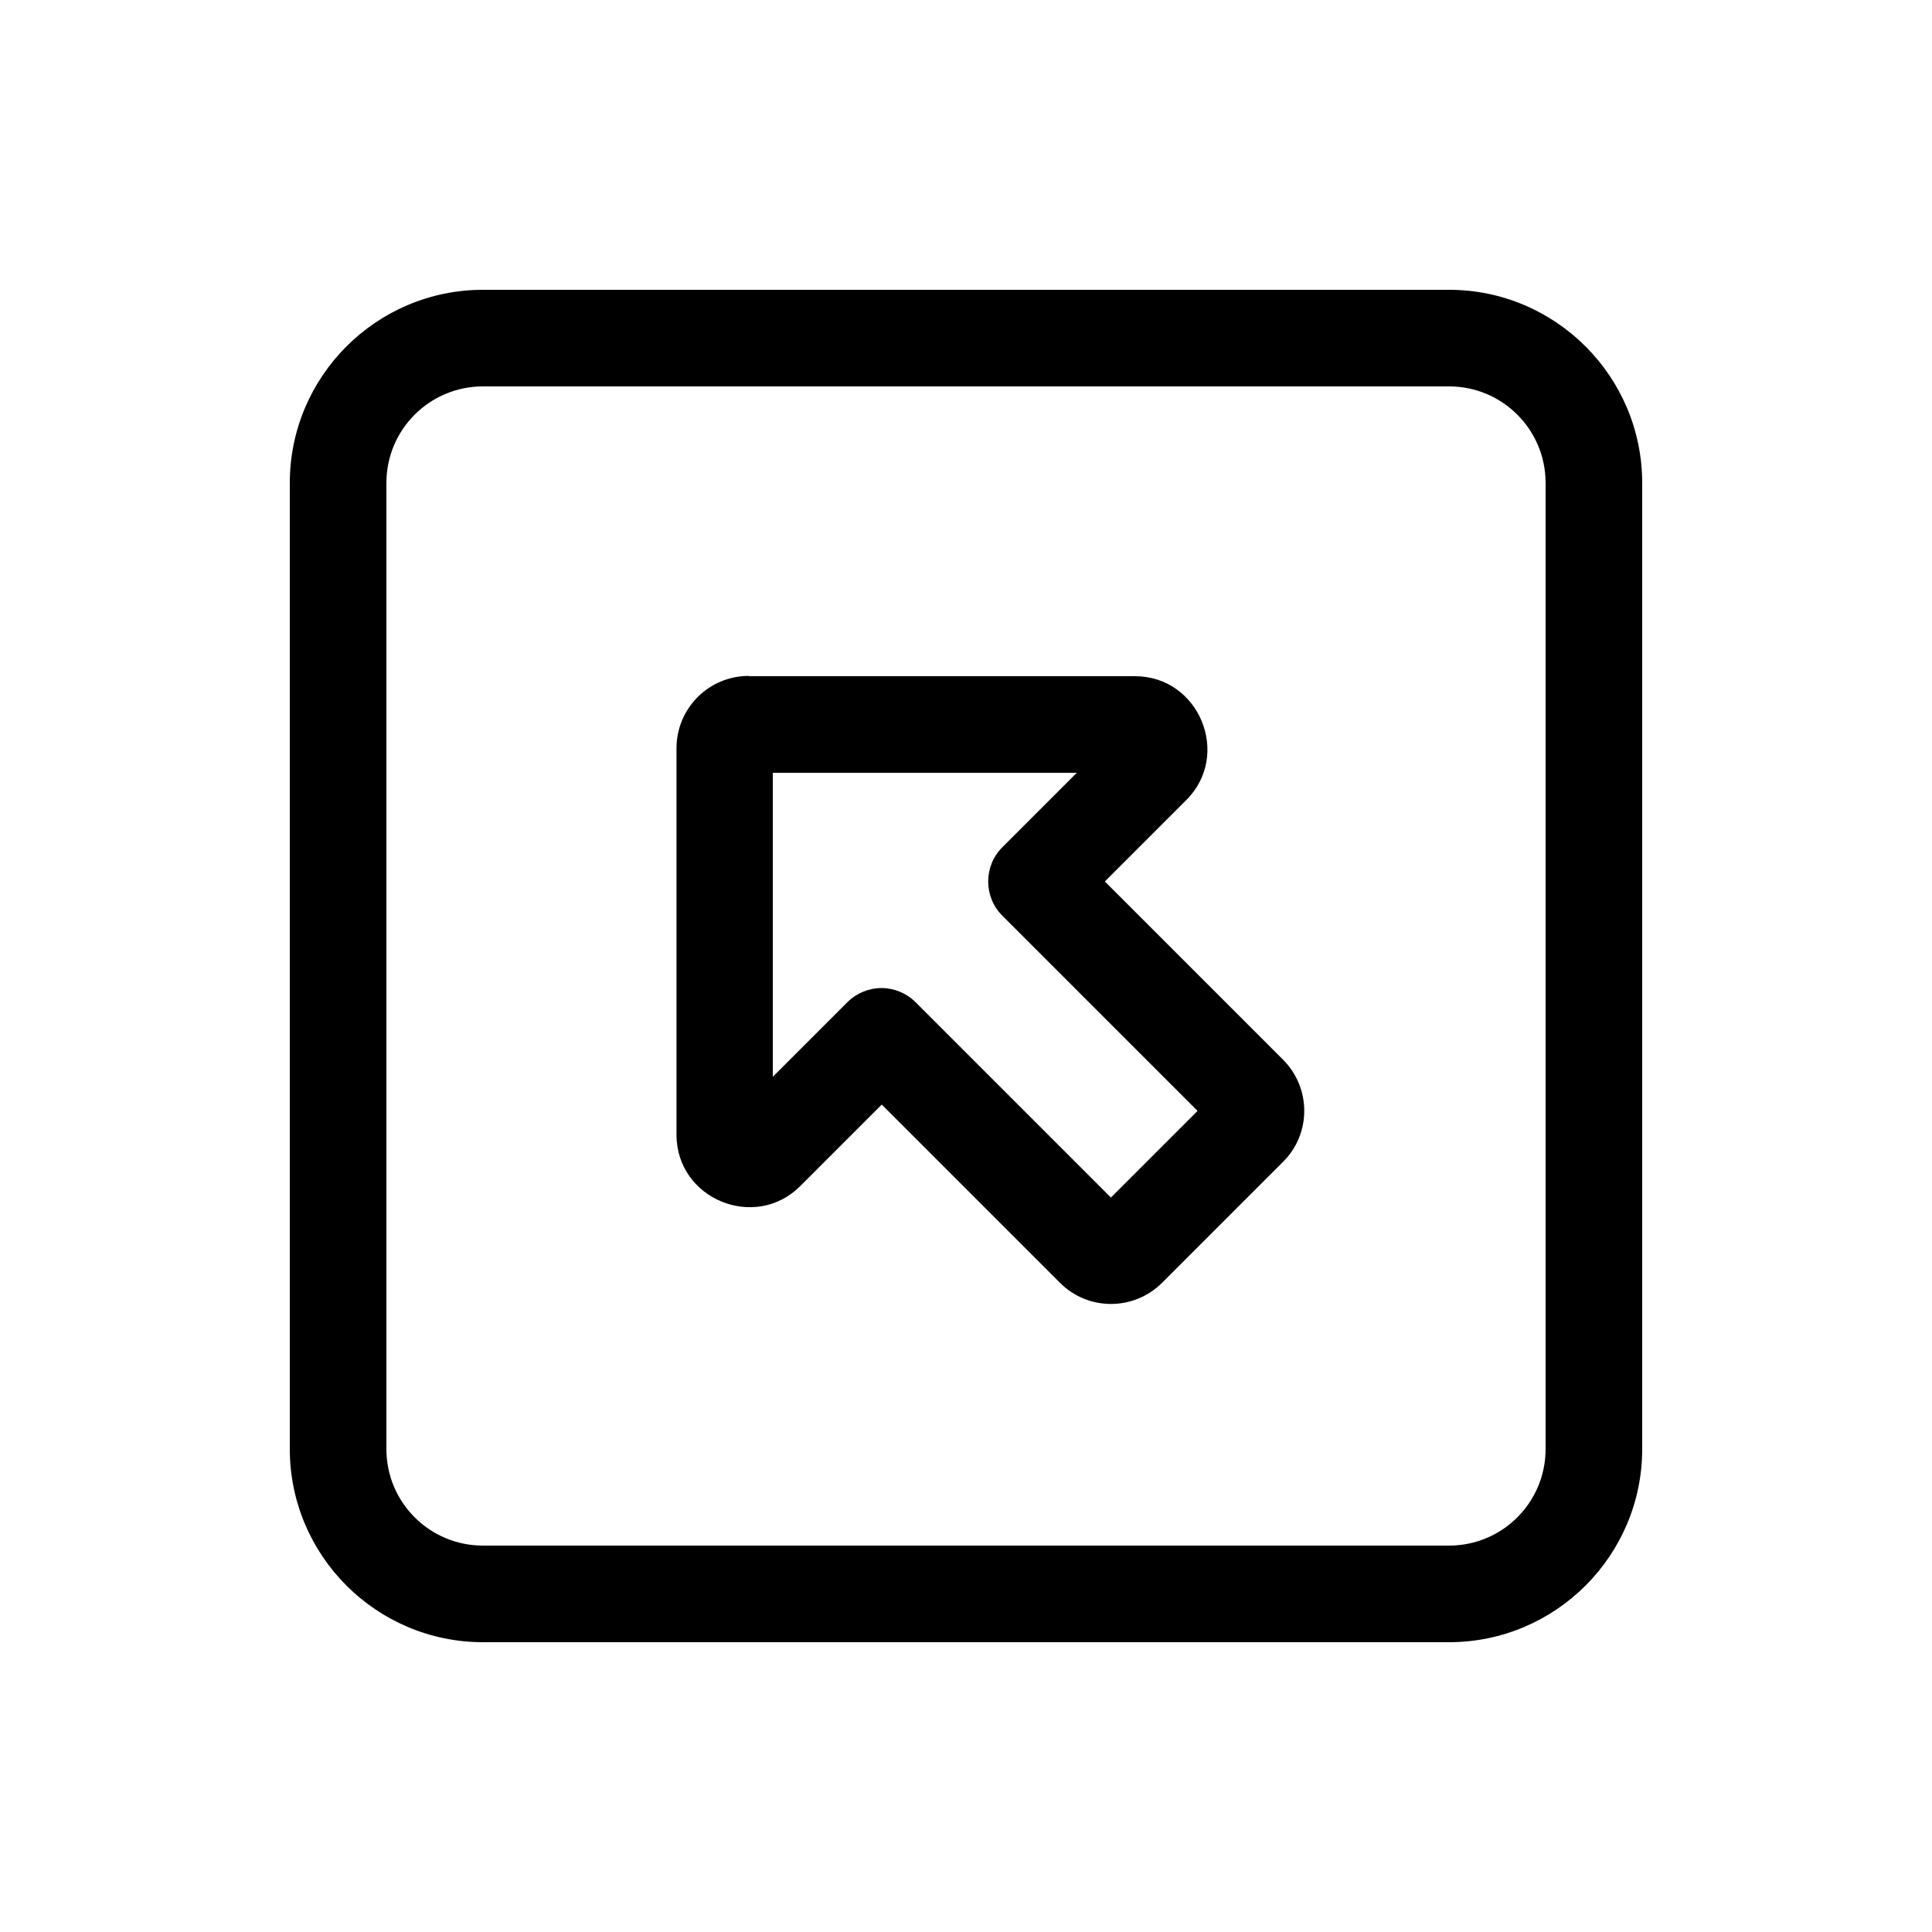
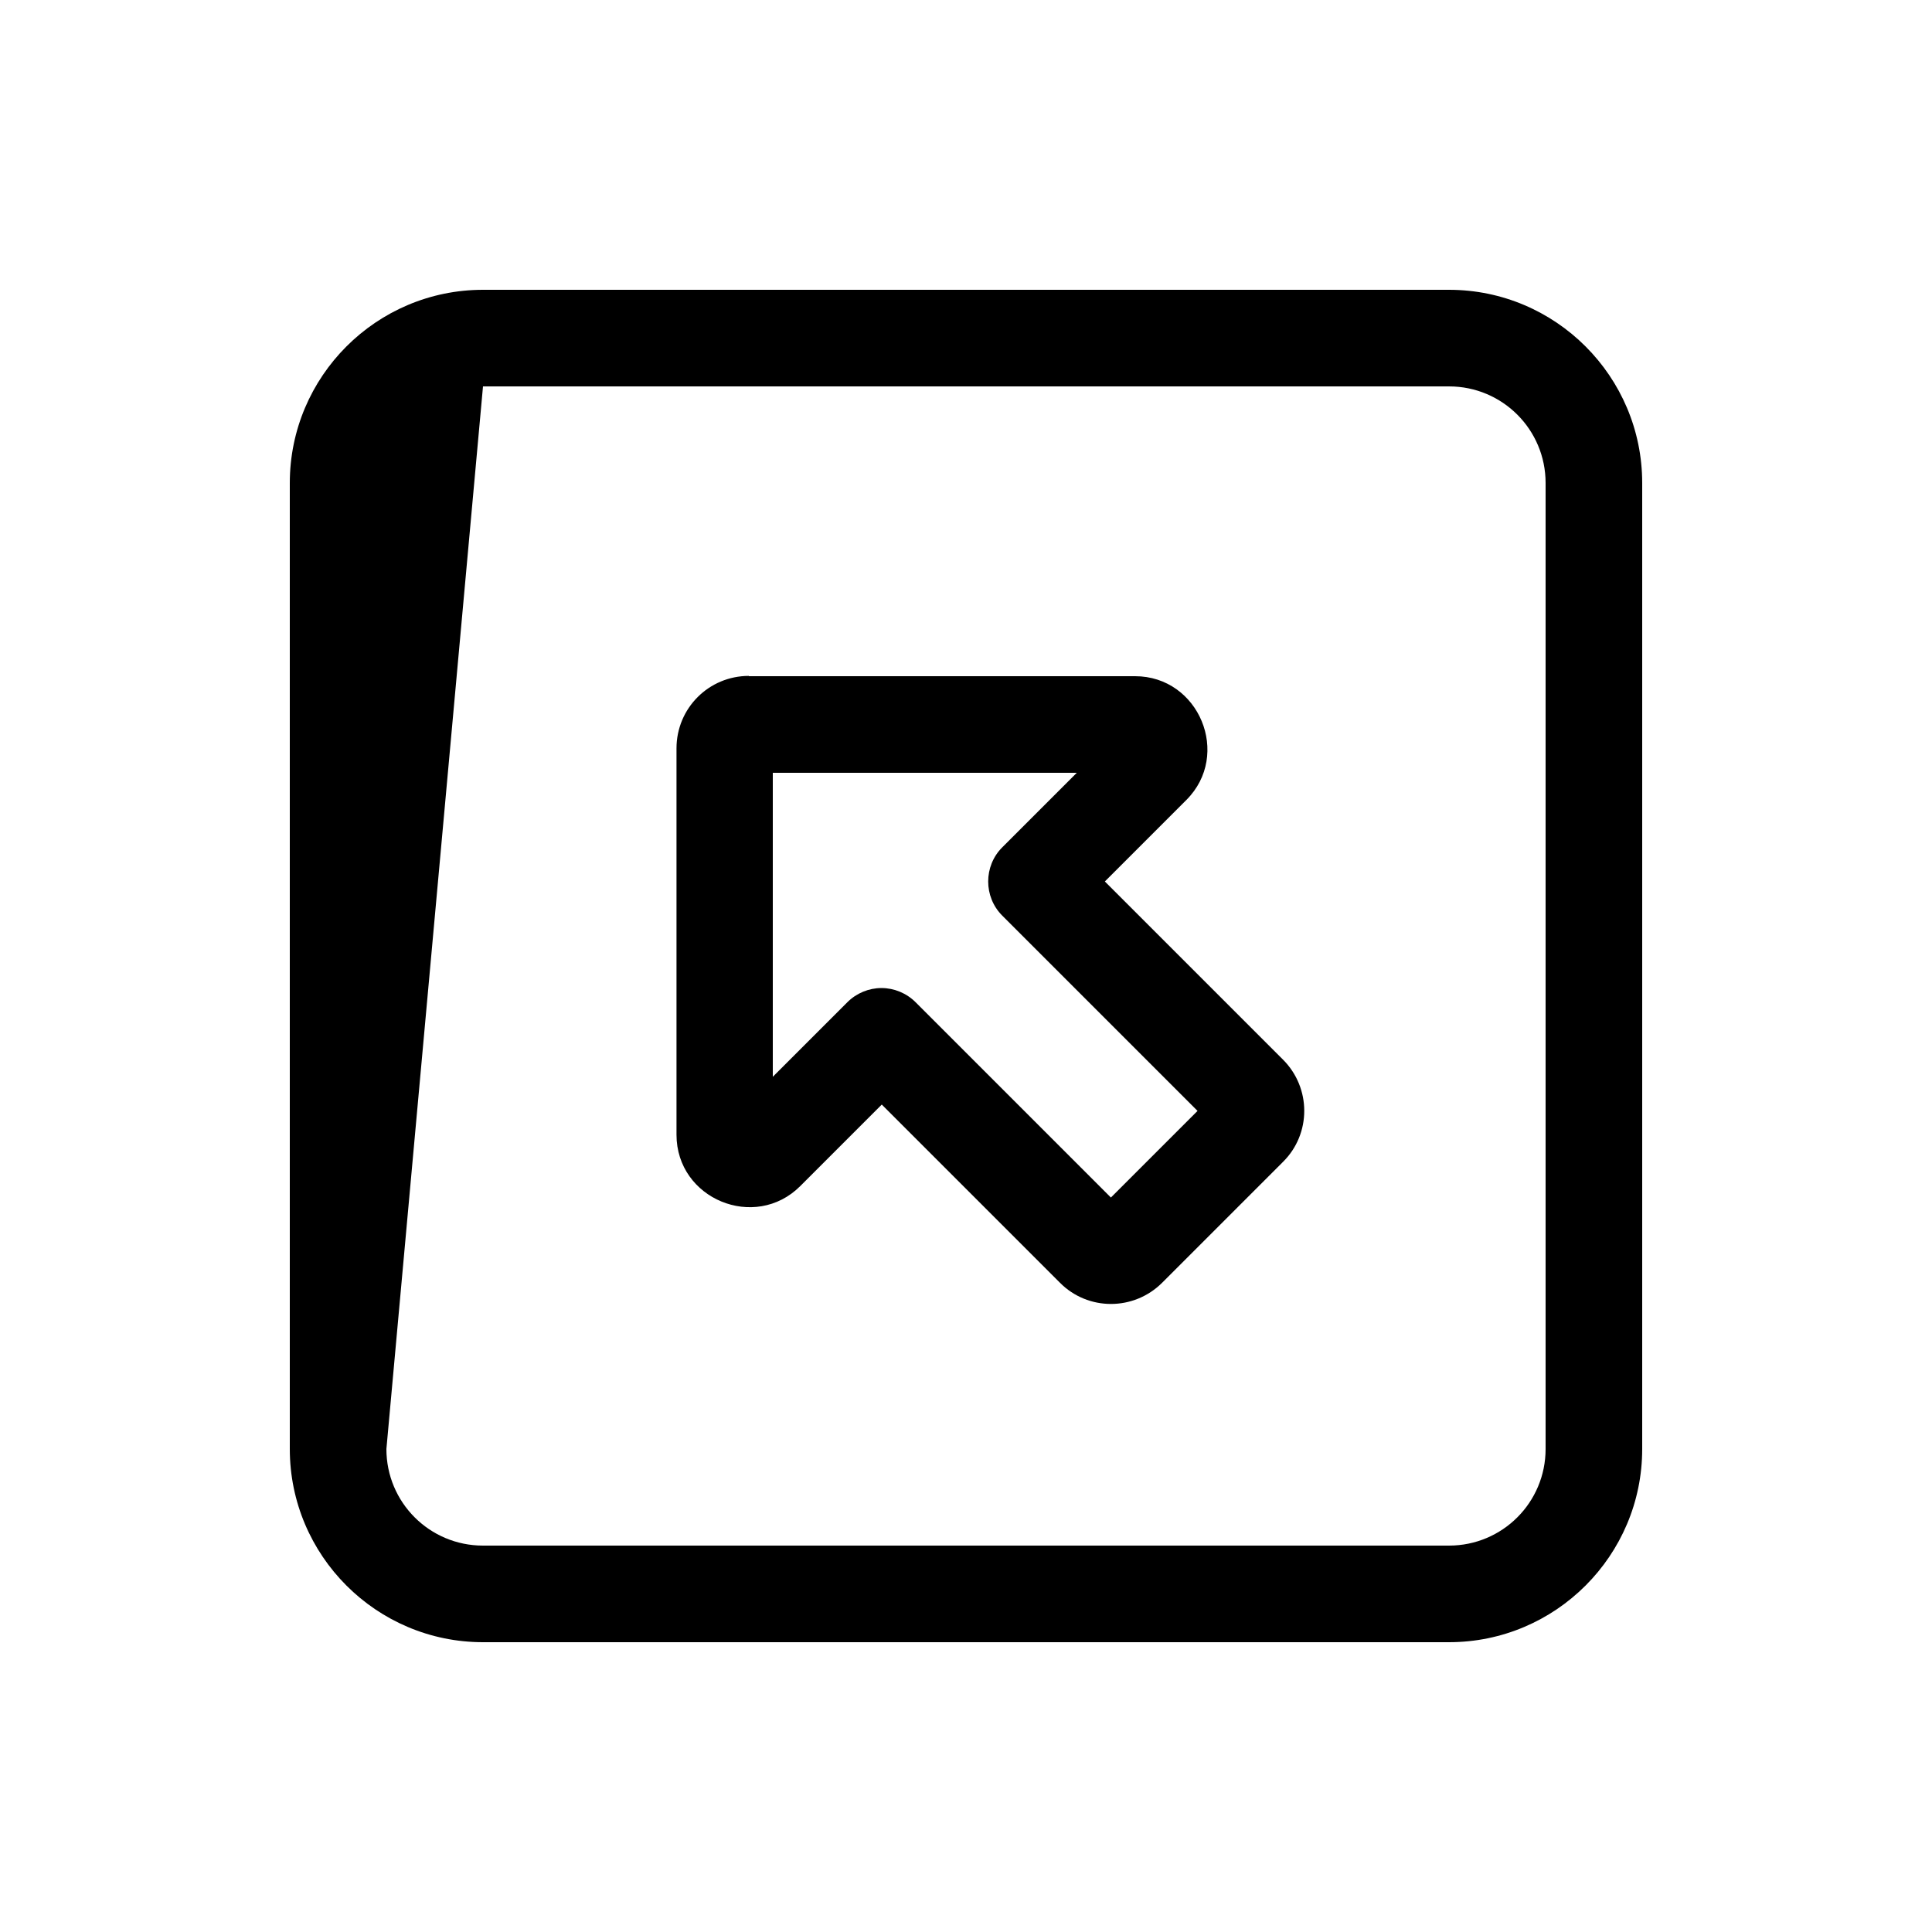
<svg xmlns="http://www.w3.org/2000/svg" viewBox="0 0 640 640">
-   <path fill="currentColor" d="M160 128C142.3 128 128 142.3 128 160L128 480C128 497.7 142.3 512 160 512L480 512C497.7 512 512 497.7 512 480L512 160C512 142.3 497.7 128 480 128L160 128zM96 160C96 124.7 124.7 96 160 96L480 96C515.3 96 544 124.7 544 160L544 480C544 515.3 515.3 544 480 544L160 544C124.7 544 96 515.3 96 480L96 160zM256 356.7L280.7 332C283.7 329 287.8 327.3 292 327.3C296.2 327.3 300.3 329 303.3 332L368 396.7L396.7 368L332 303.3C325.8 297.1 325.8 286.9 332 280.7L356.7 256L256 256L256 356.7zM248 224L376 224C397.2 224 408 250 393 265L366 292L425 351C434.4 360.4 434.4 375.6 425 384.9L385 424.9C375.6 434.3 360.4 434.3 351.1 424.9L292.1 365.9L265.1 392.9C250.1 407.9 224.1 397.2 224.1 375.9L224.1 247.9C224.1 234.6 234.8 223.9 248.1 223.9z" />
+   <path fill="currentColor" d="M160 128L128 480C128 497.7 142.3 512 160 512L480 512C497.7 512 512 497.7 512 480L512 160C512 142.3 497.7 128 480 128L160 128zM96 160C96 124.7 124.7 96 160 96L480 96C515.3 96 544 124.7 544 160L544 480C544 515.3 515.3 544 480 544L160 544C124.7 544 96 515.3 96 480L96 160zM256 356.7L280.7 332C283.7 329 287.8 327.3 292 327.3C296.2 327.3 300.3 329 303.3 332L368 396.7L396.7 368L332 303.3C325.8 297.1 325.8 286.9 332 280.7L356.7 256L256 256L256 356.7zM248 224L376 224C397.2 224 408 250 393 265L366 292L425 351C434.4 360.4 434.4 375.6 425 384.9L385 424.9C375.6 434.3 360.4 434.3 351.1 424.9L292.1 365.9L265.1 392.9C250.1 407.9 224.1 397.2 224.1 375.9L224.1 247.9C224.1 234.6 234.8 223.9 248.1 223.9z" />
</svg>